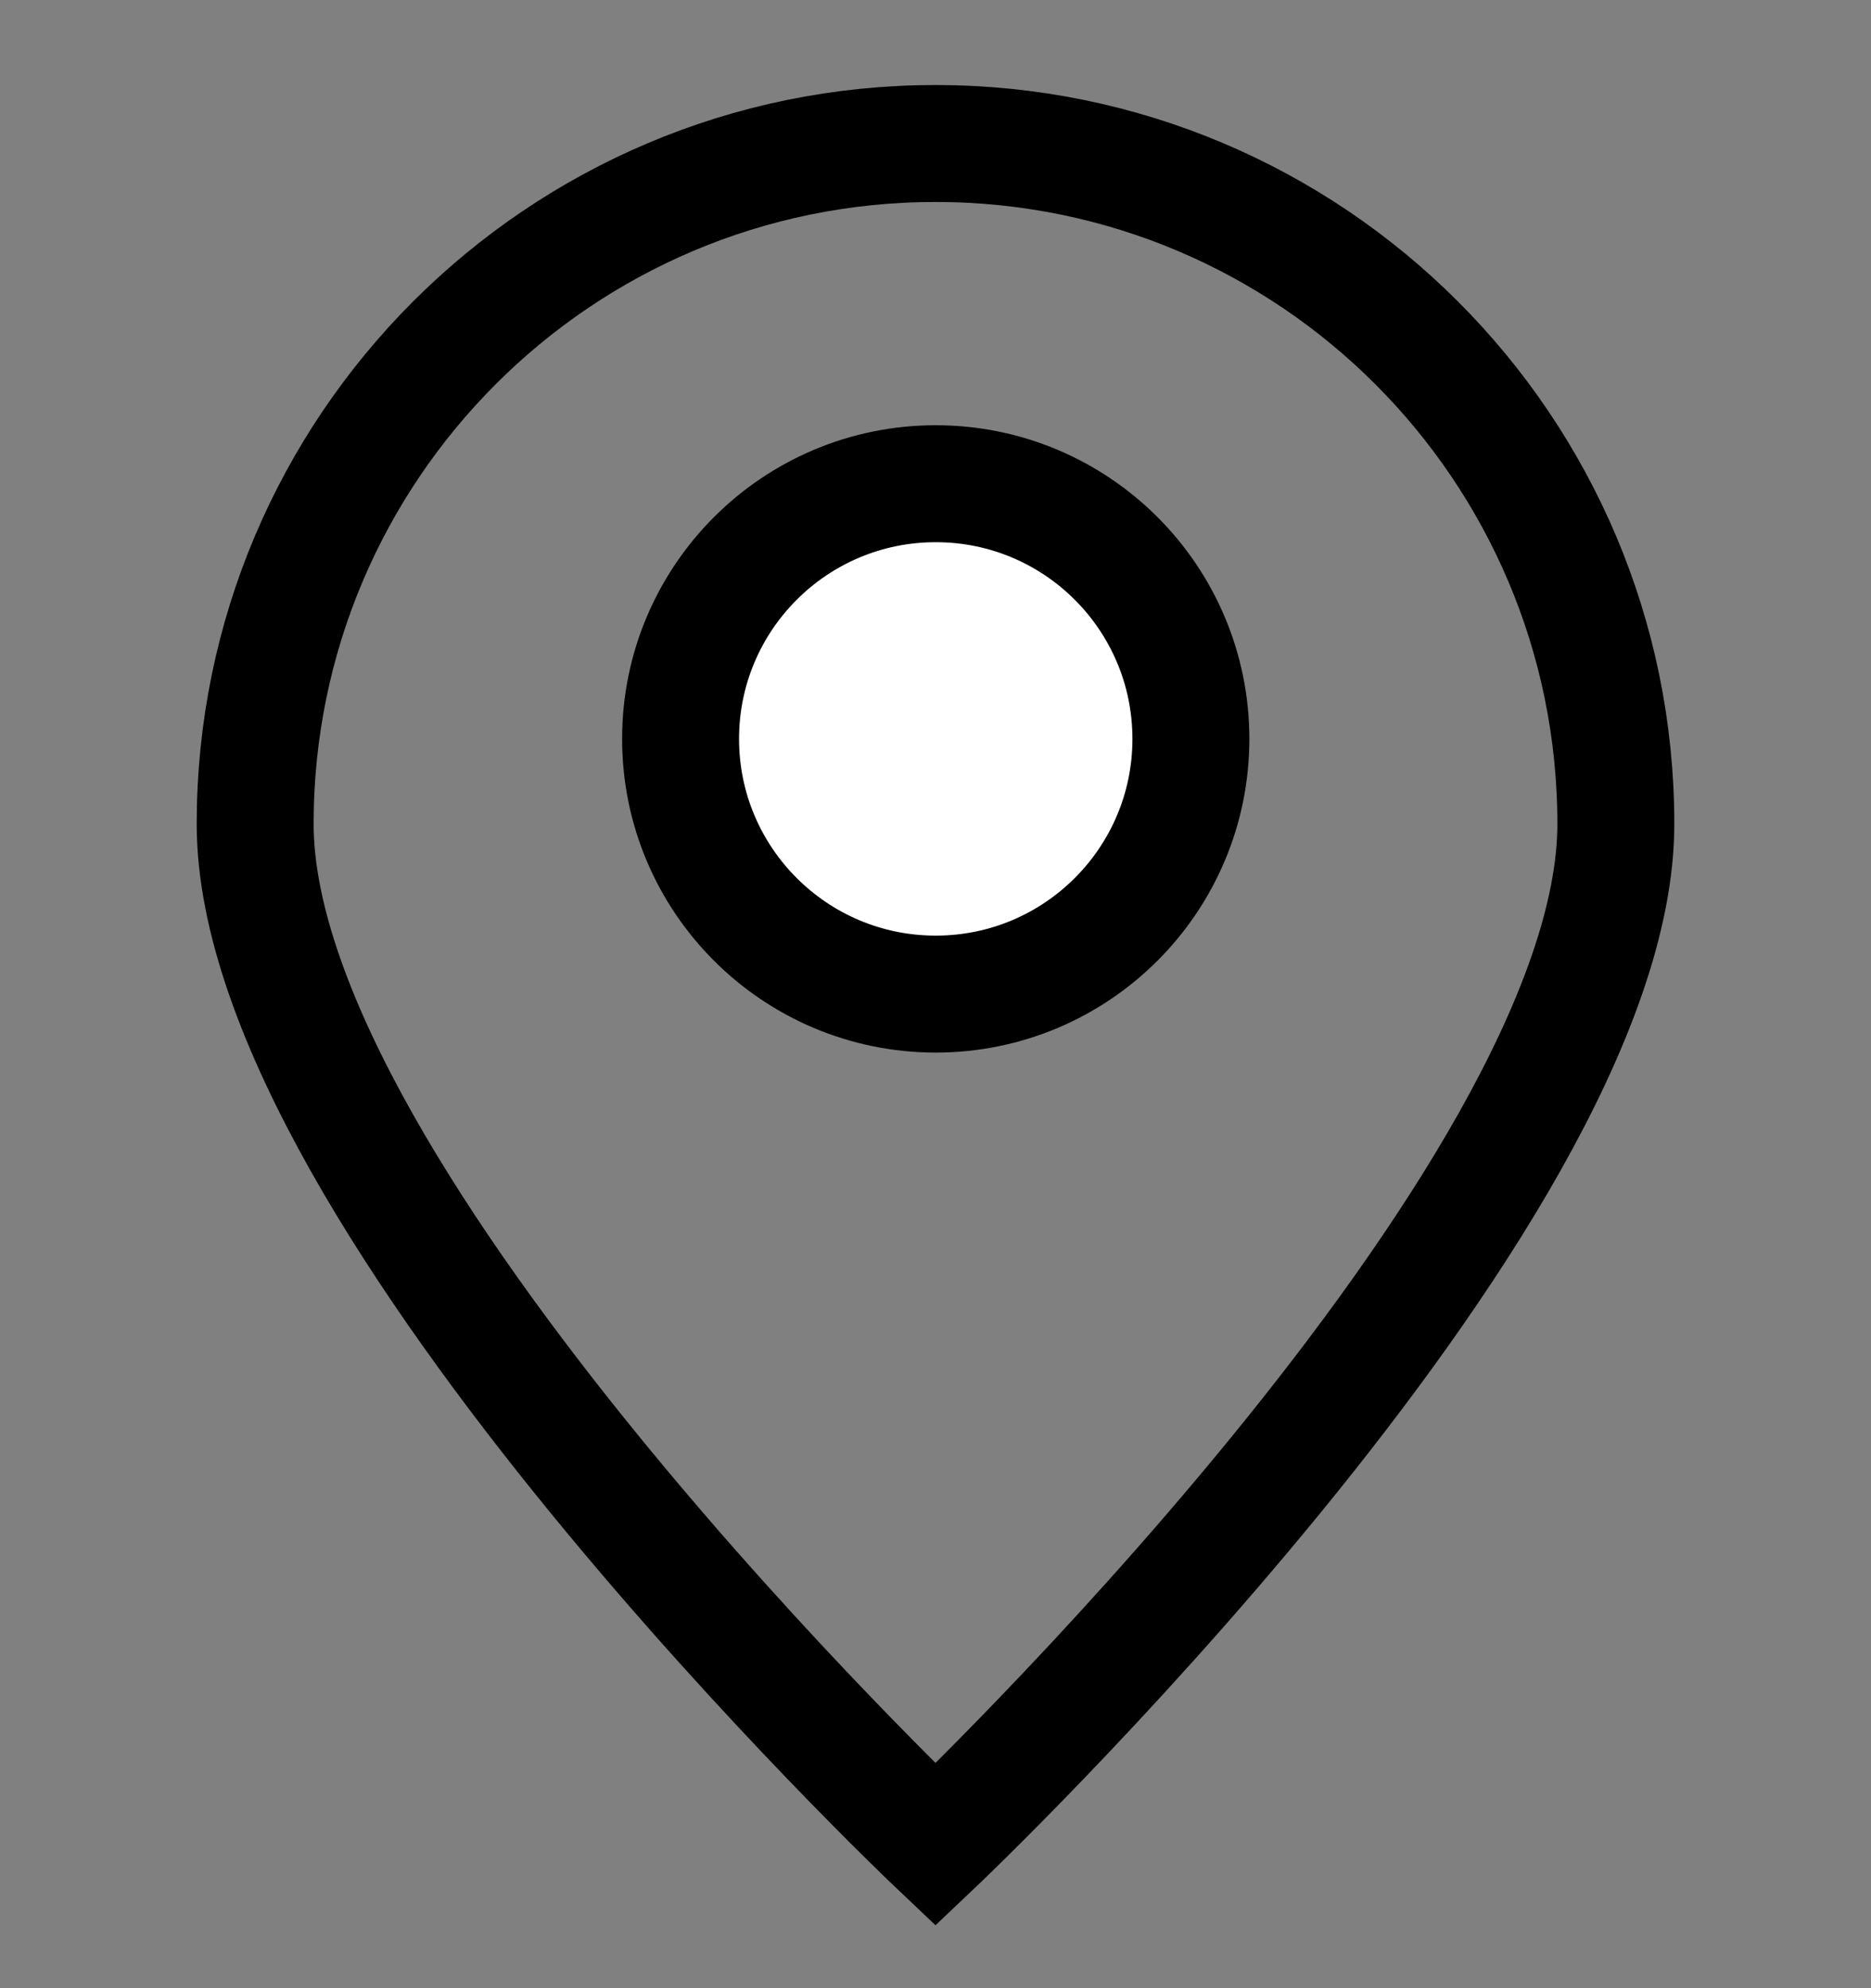
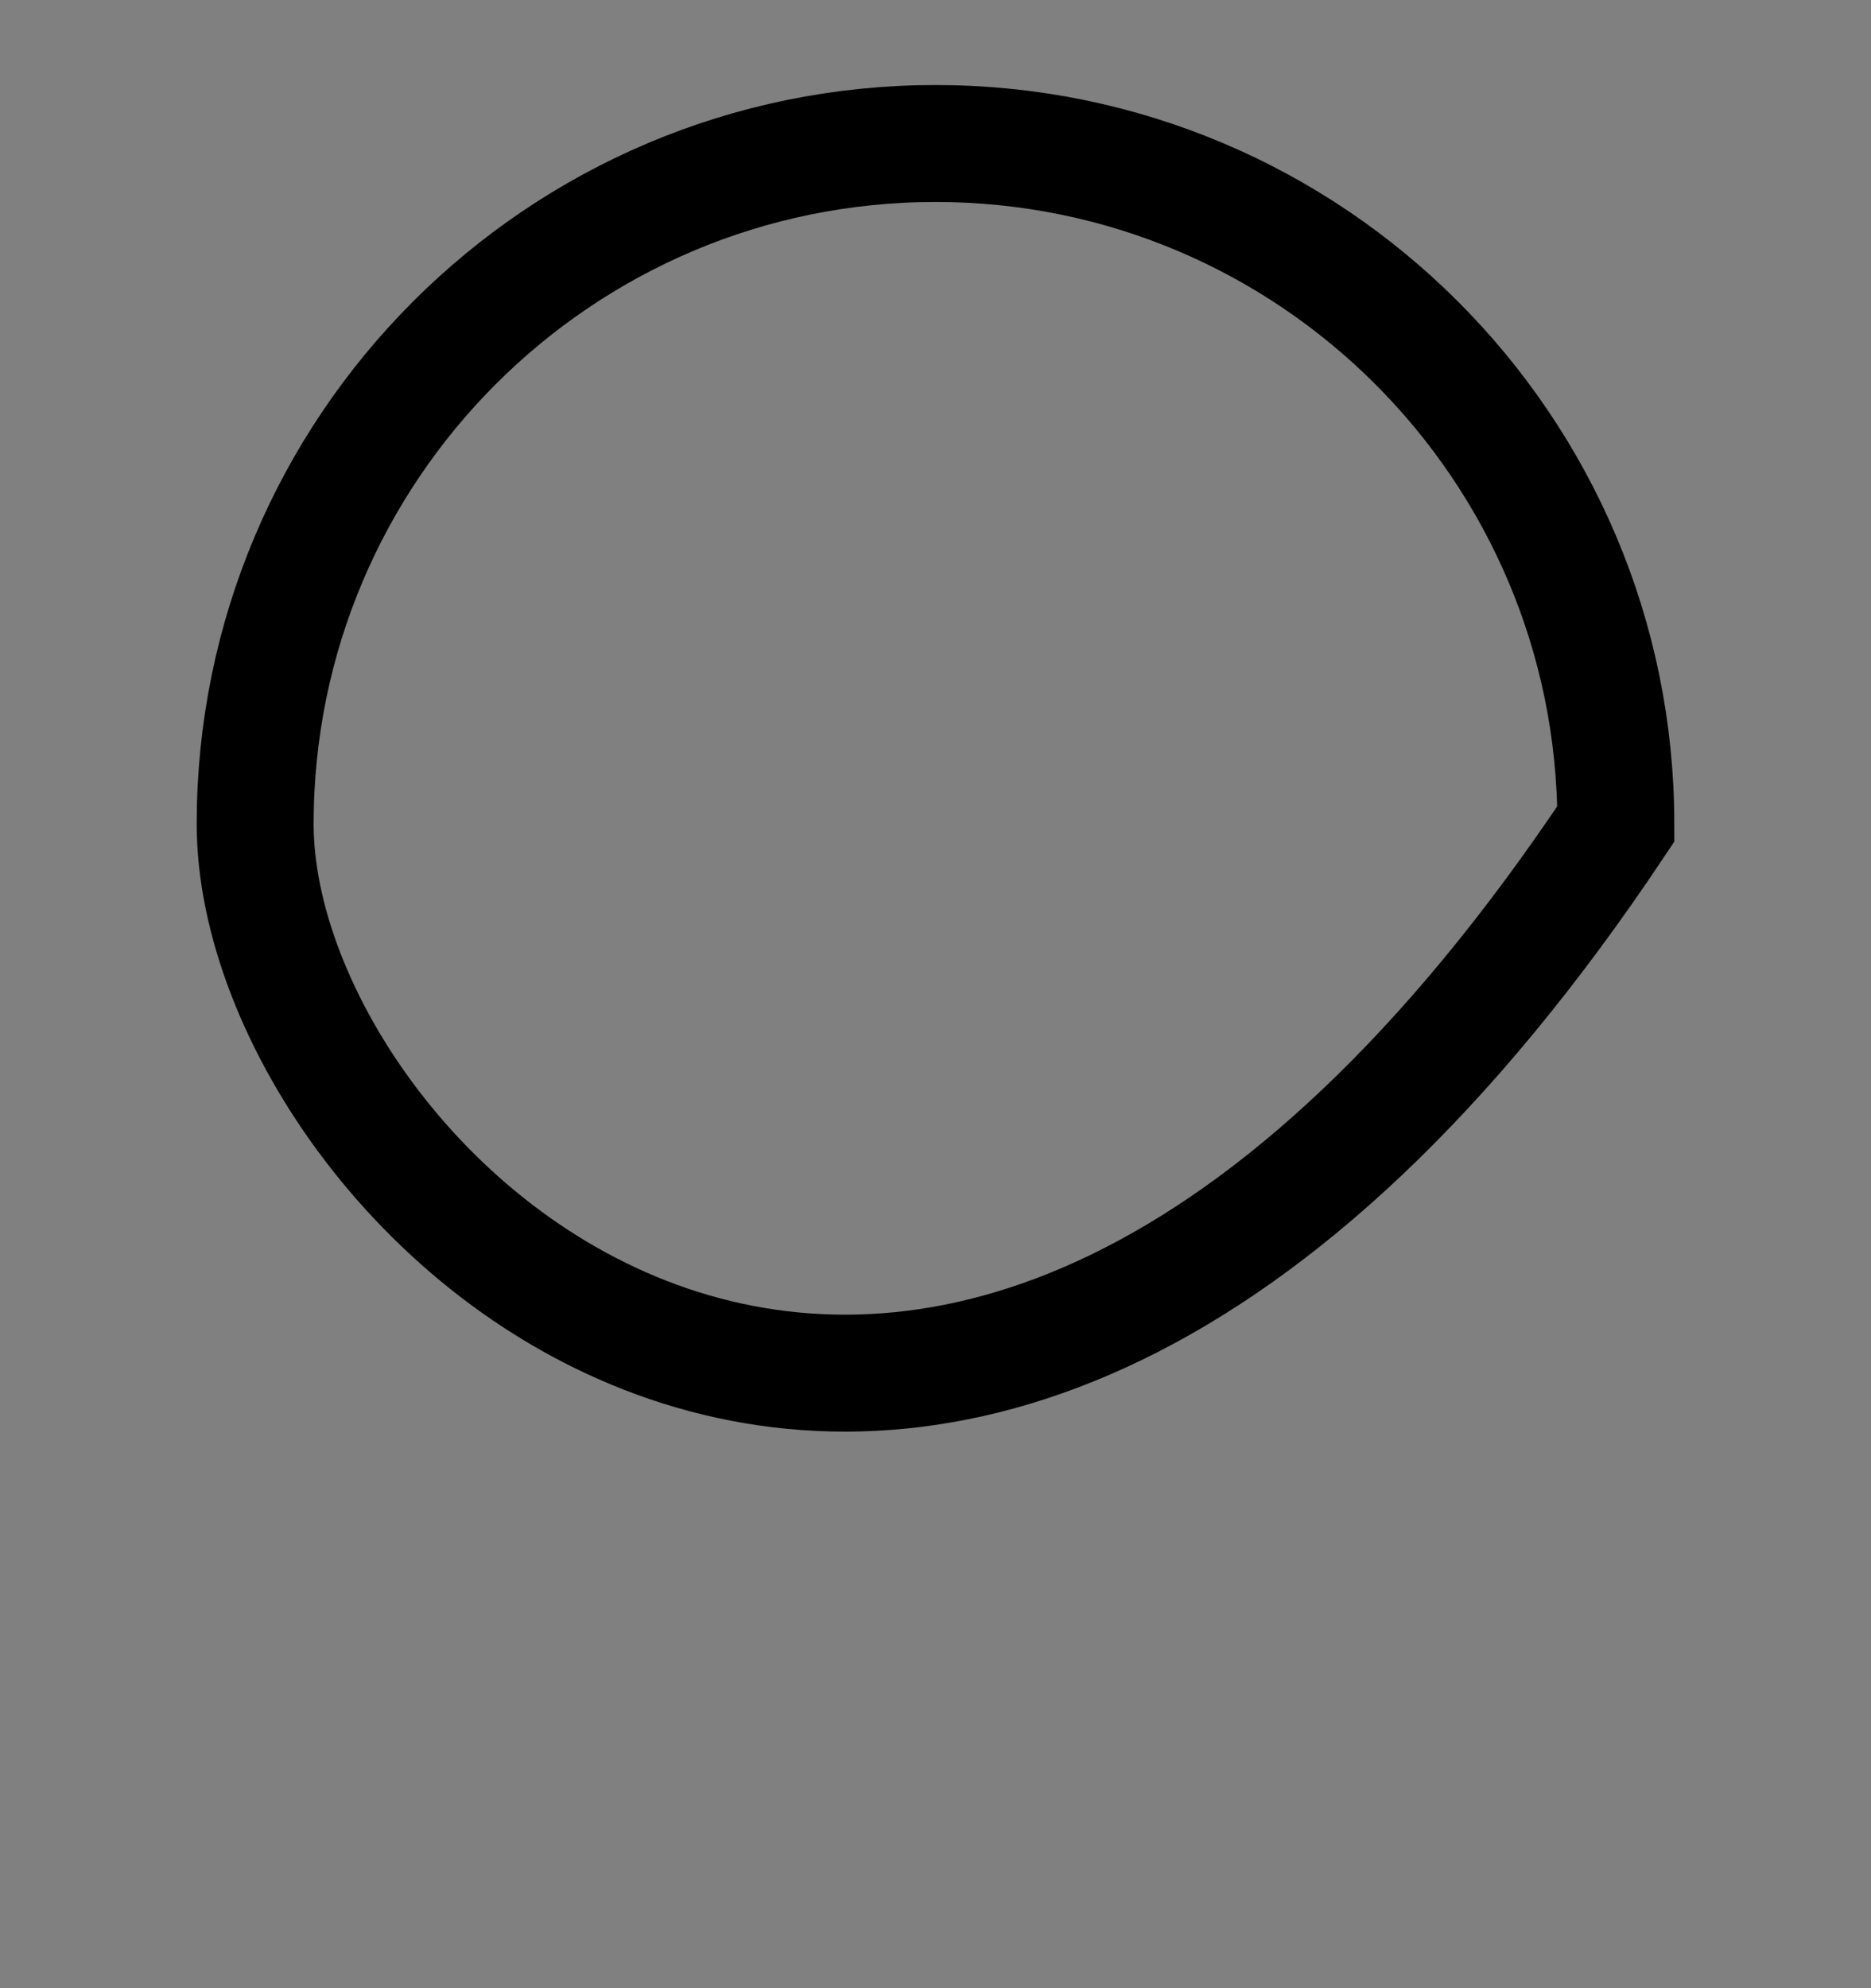
<svg xmlns="http://www.w3.org/2000/svg" width="16" height="17" viewBox="0 0 16 17" fill="none">
  <rect x="0" y="0" width="16" height="17" fill="#808080" stroke="none" />
-   <path d="M13.818 7.045C13.818 10.259 8 15.773 8 15.773C8 15.773 2.182 10.259 2.182 7.045C2.182 3.832 4.787 1.227 8 1.227C11.213 1.227 13.818 3.832 13.818 7.045Z" stroke="black" />
-   <path d="M8.002 8.5C9.207 8.5 10.184 7.523 10.184 6.318C10.184 5.113 9.207 4.136 8.002 4.136C6.797 4.136 5.82 5.113 5.82 6.318C5.82 7.523 6.797 8.5 8.002 8.5Z" fill="white" stroke="black" stroke-linecap="round" stroke-linejoin="round" />
+   <path d="M13.818 7.045C8 15.773 2.182 10.259 2.182 7.045C2.182 3.832 4.787 1.227 8 1.227C11.213 1.227 13.818 3.832 13.818 7.045Z" stroke="black" />
</svg>